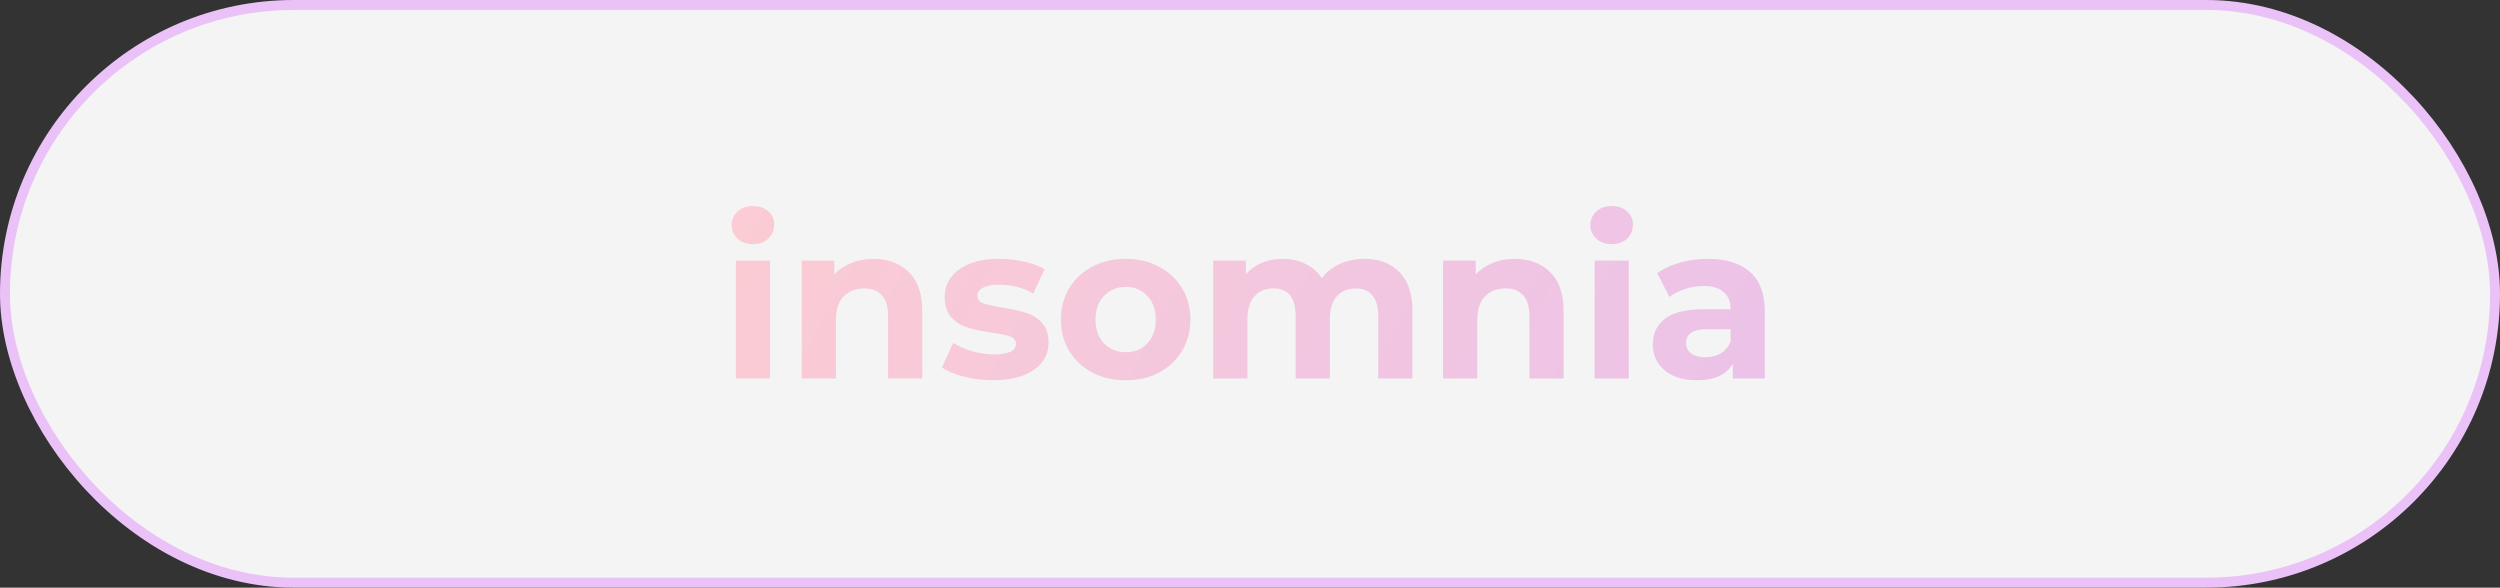
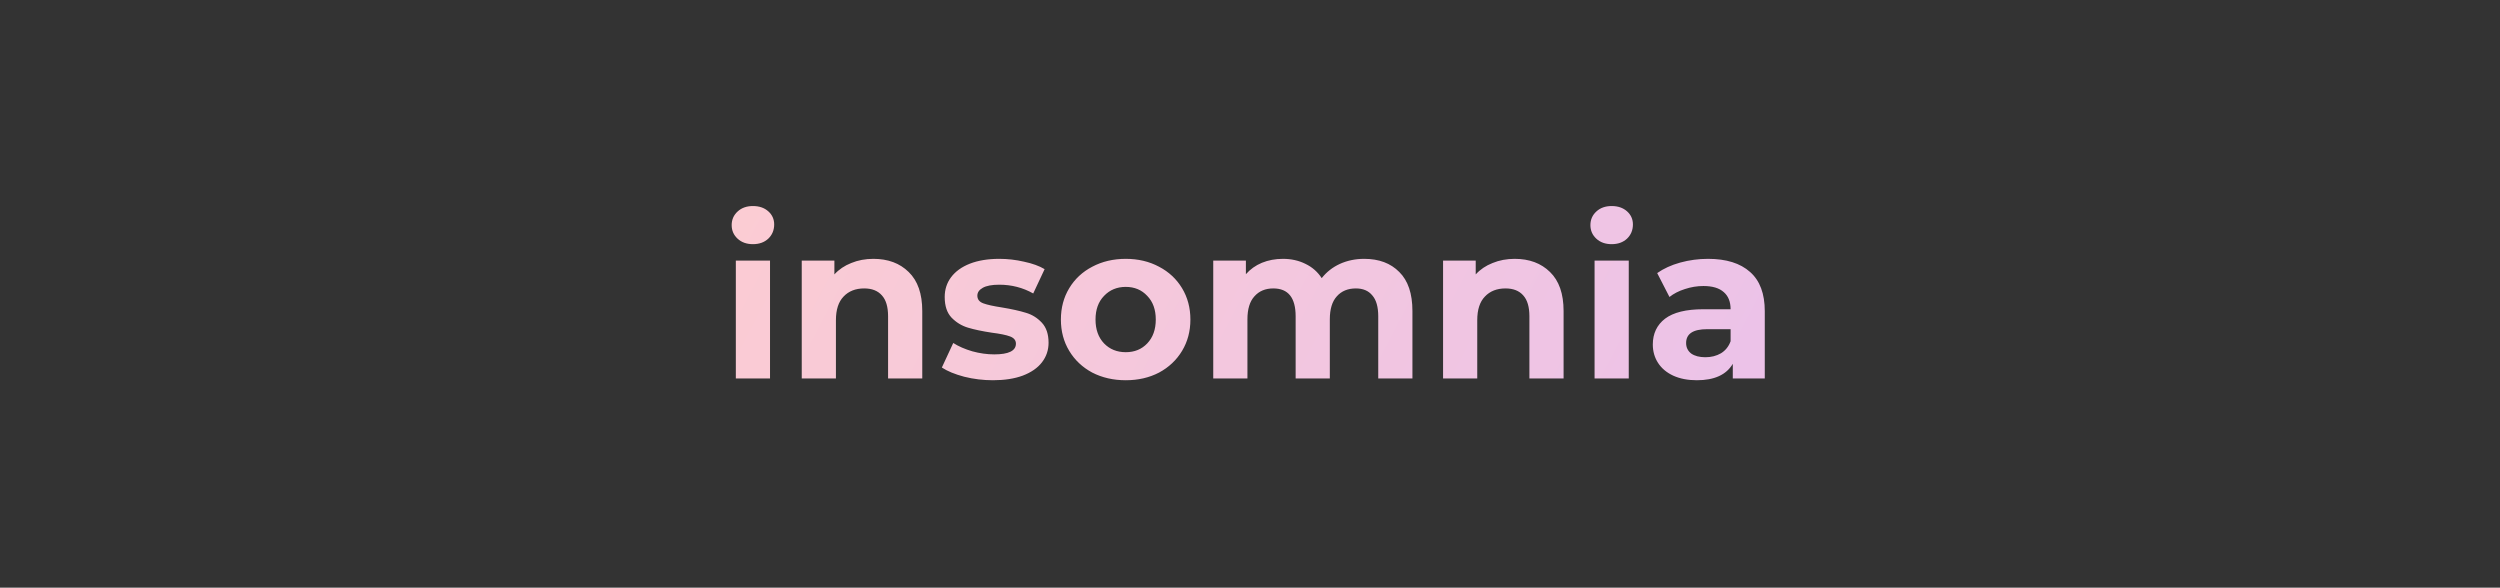
<svg xmlns="http://www.w3.org/2000/svg" width="251" height="59" viewBox="0 0 251 59" fill="none">
  <rect x="0" y="0" width="251" height="59" fill="#333333" stroke="none" />
-   <rect x="0.5" y="0.5" width="250" height="58" rx="29" fill="#F4F4F4" stroke="#EBC2F8" />
  <path d="M73.878 26.164H77.31V38H73.878V26.164ZM75.594 24.514C74.963 24.514 74.45 24.331 74.054 23.964C73.658 23.597 73.46 23.143 73.46 22.6C73.46 22.057 73.658 21.603 74.054 21.236C74.45 20.869 74.963 20.686 75.594 20.686C76.225 20.686 76.738 20.862 77.134 21.214C77.53 21.566 77.728 22.006 77.728 22.534C77.728 23.106 77.53 23.583 77.134 23.964C76.738 24.331 76.225 24.514 75.594 24.514ZM87.689 25.988C89.156 25.988 90.337 26.428 91.231 27.308C92.141 28.188 92.595 29.493 92.595 31.224V38H89.163V31.752C89.163 30.813 88.958 30.117 88.547 29.662C88.136 29.193 87.543 28.958 86.765 28.958C85.9 28.958 85.21 29.229 84.697 29.772C84.184 30.3 83.927 31.092 83.927 32.148V38H80.495V26.164H83.773V27.55C84.228 27.051 84.793 26.67 85.467 26.406C86.142 26.127 86.882 25.988 87.689 25.988ZM99.688 38.176C98.705 38.176 97.745 38.059 96.806 37.824C95.867 37.575 95.119 37.267 94.562 36.9L95.706 34.436C96.234 34.773 96.872 35.052 97.62 35.272C98.368 35.477 99.101 35.58 99.82 35.58C101.272 35.58 101.998 35.221 101.998 34.502C101.998 34.165 101.8 33.923 101.404 33.776C101.008 33.629 100.399 33.505 99.578 33.402C98.61 33.255 97.811 33.087 97.18 32.896C96.549 32.705 95.999 32.368 95.53 31.884C95.075 31.4 94.848 30.711 94.848 29.816C94.848 29.068 95.061 28.408 95.486 27.836C95.926 27.249 96.557 26.795 97.378 26.472C98.214 26.149 99.197 25.988 100.326 25.988C101.162 25.988 101.991 26.083 102.812 26.274C103.648 26.45 104.337 26.699 104.88 27.022L103.736 29.464C102.695 28.877 101.558 28.584 100.326 28.584C99.593 28.584 99.043 28.687 98.676 28.892C98.309 29.097 98.126 29.361 98.126 29.684C98.126 30.051 98.324 30.307 98.72 30.454C99.116 30.601 99.747 30.74 100.612 30.872C101.58 31.033 102.372 31.209 102.988 31.4C103.604 31.576 104.139 31.906 104.594 32.39C105.049 32.874 105.276 33.549 105.276 34.414C105.276 35.147 105.056 35.8 104.616 36.372C104.176 36.944 103.531 37.391 102.68 37.714C101.844 38.022 100.847 38.176 99.688 38.176ZM113.026 38.176C111.779 38.176 110.657 37.919 109.66 37.406C108.677 36.878 107.907 36.152 107.35 35.228C106.792 34.304 106.514 33.255 106.514 32.082C106.514 30.909 106.792 29.86 107.35 28.936C107.907 28.012 108.677 27.293 109.66 26.78C110.657 26.252 111.779 25.988 113.026 25.988C114.272 25.988 115.387 26.252 116.37 26.78C117.352 27.293 118.122 28.012 118.68 28.936C119.237 29.86 119.516 30.909 119.516 32.082C119.516 33.255 119.237 34.304 118.68 35.228C118.122 36.152 117.352 36.878 116.37 37.406C115.387 37.919 114.272 38.176 113.026 38.176ZM113.026 35.36C113.906 35.36 114.624 35.067 115.182 34.48C115.754 33.879 116.04 33.079 116.04 32.082C116.04 31.085 115.754 30.293 115.182 29.706C114.624 29.105 113.906 28.804 113.026 28.804C112.146 28.804 111.42 29.105 110.848 29.706C110.276 30.293 109.99 31.085 109.99 32.082C109.99 33.079 110.276 33.879 110.848 34.48C111.42 35.067 112.146 35.36 113.026 35.36ZM136.968 25.988C138.449 25.988 139.622 26.428 140.488 27.308C141.368 28.173 141.808 29.479 141.808 31.224V38H138.376V31.752C138.376 30.813 138.178 30.117 137.782 29.662C137.4 29.193 136.85 28.958 136.132 28.958C135.325 28.958 134.687 29.222 134.218 29.75C133.748 30.263 133.514 31.033 133.514 32.06V38H130.082V31.752C130.082 29.889 129.334 28.958 127.838 28.958C127.046 28.958 126.415 29.222 125.946 29.75C125.476 30.263 125.242 31.033 125.242 32.06V38H121.81V26.164H125.088V27.528C125.528 27.029 126.063 26.648 126.694 26.384C127.339 26.12 128.043 25.988 128.806 25.988C129.642 25.988 130.397 26.157 131.072 26.494C131.746 26.817 132.289 27.293 132.7 27.924C133.184 27.308 133.792 26.831 134.526 26.494C135.274 26.157 136.088 25.988 136.968 25.988ZM152.078 25.988C153.544 25.988 154.725 26.428 155.62 27.308C156.529 28.188 156.984 29.493 156.984 31.224V38H153.552V31.752C153.552 30.813 153.346 30.117 152.936 29.662C152.525 29.193 151.931 28.958 151.154 28.958C150.288 28.958 149.599 29.229 149.086 29.772C148.572 30.3 148.316 31.092 148.316 32.148V38H144.884V26.164H148.162V27.55C148.616 27.051 149.181 26.67 149.856 26.406C150.53 26.127 151.271 25.988 152.078 25.988ZM160.095 26.164H163.527V38H160.095V26.164ZM161.811 24.514C161.18 24.514 160.667 24.331 160.271 23.964C159.875 23.597 159.677 23.143 159.677 22.6C159.677 22.057 159.875 21.603 160.271 21.236C160.667 20.869 161.18 20.686 161.811 20.686C162.441 20.686 162.955 20.862 163.351 21.214C163.747 21.566 163.945 22.006 163.945 22.534C163.945 23.106 163.747 23.583 163.351 23.964C162.955 24.331 162.441 24.514 161.811 24.514ZM171.486 25.988C173.319 25.988 174.727 26.428 175.71 27.308C176.693 28.173 177.184 29.486 177.184 31.246V38H173.972V36.526C173.327 37.626 172.124 38.176 170.364 38.176C169.455 38.176 168.663 38.022 167.988 37.714C167.328 37.406 166.822 36.981 166.47 36.438C166.118 35.895 165.942 35.279 165.942 34.59C165.942 33.49 166.353 32.625 167.174 31.994C168.01 31.363 169.293 31.048 171.024 31.048H173.752C173.752 30.3 173.525 29.728 173.07 29.332C172.615 28.921 171.933 28.716 171.024 28.716C170.393 28.716 169.77 28.819 169.154 29.024C168.553 29.215 168.039 29.479 167.614 29.816L166.382 27.418C167.027 26.963 167.797 26.611 168.692 26.362C169.601 26.113 170.533 25.988 171.486 25.988ZM171.222 35.866C171.809 35.866 172.329 35.734 172.784 35.47C173.239 35.191 173.561 34.788 173.752 34.26V33.05H171.398C169.99 33.05 169.286 33.512 169.286 34.436C169.286 34.876 169.455 35.228 169.792 35.492C170.144 35.741 170.621 35.866 171.222 35.866Z" fill="url(#paint0_linear_157_22)" />
  <defs>
    <linearGradient id="paint0_linear_157_22" x1="46" y1="24.491" x2="246.52" y2="129.002" gradientUnits="userSpaceOnUse">
      <stop stop-color="#FFCECE" />
      <stop offset="1" stop-color="#DBB8FF" />
    </linearGradient>
  </defs>
</svg>